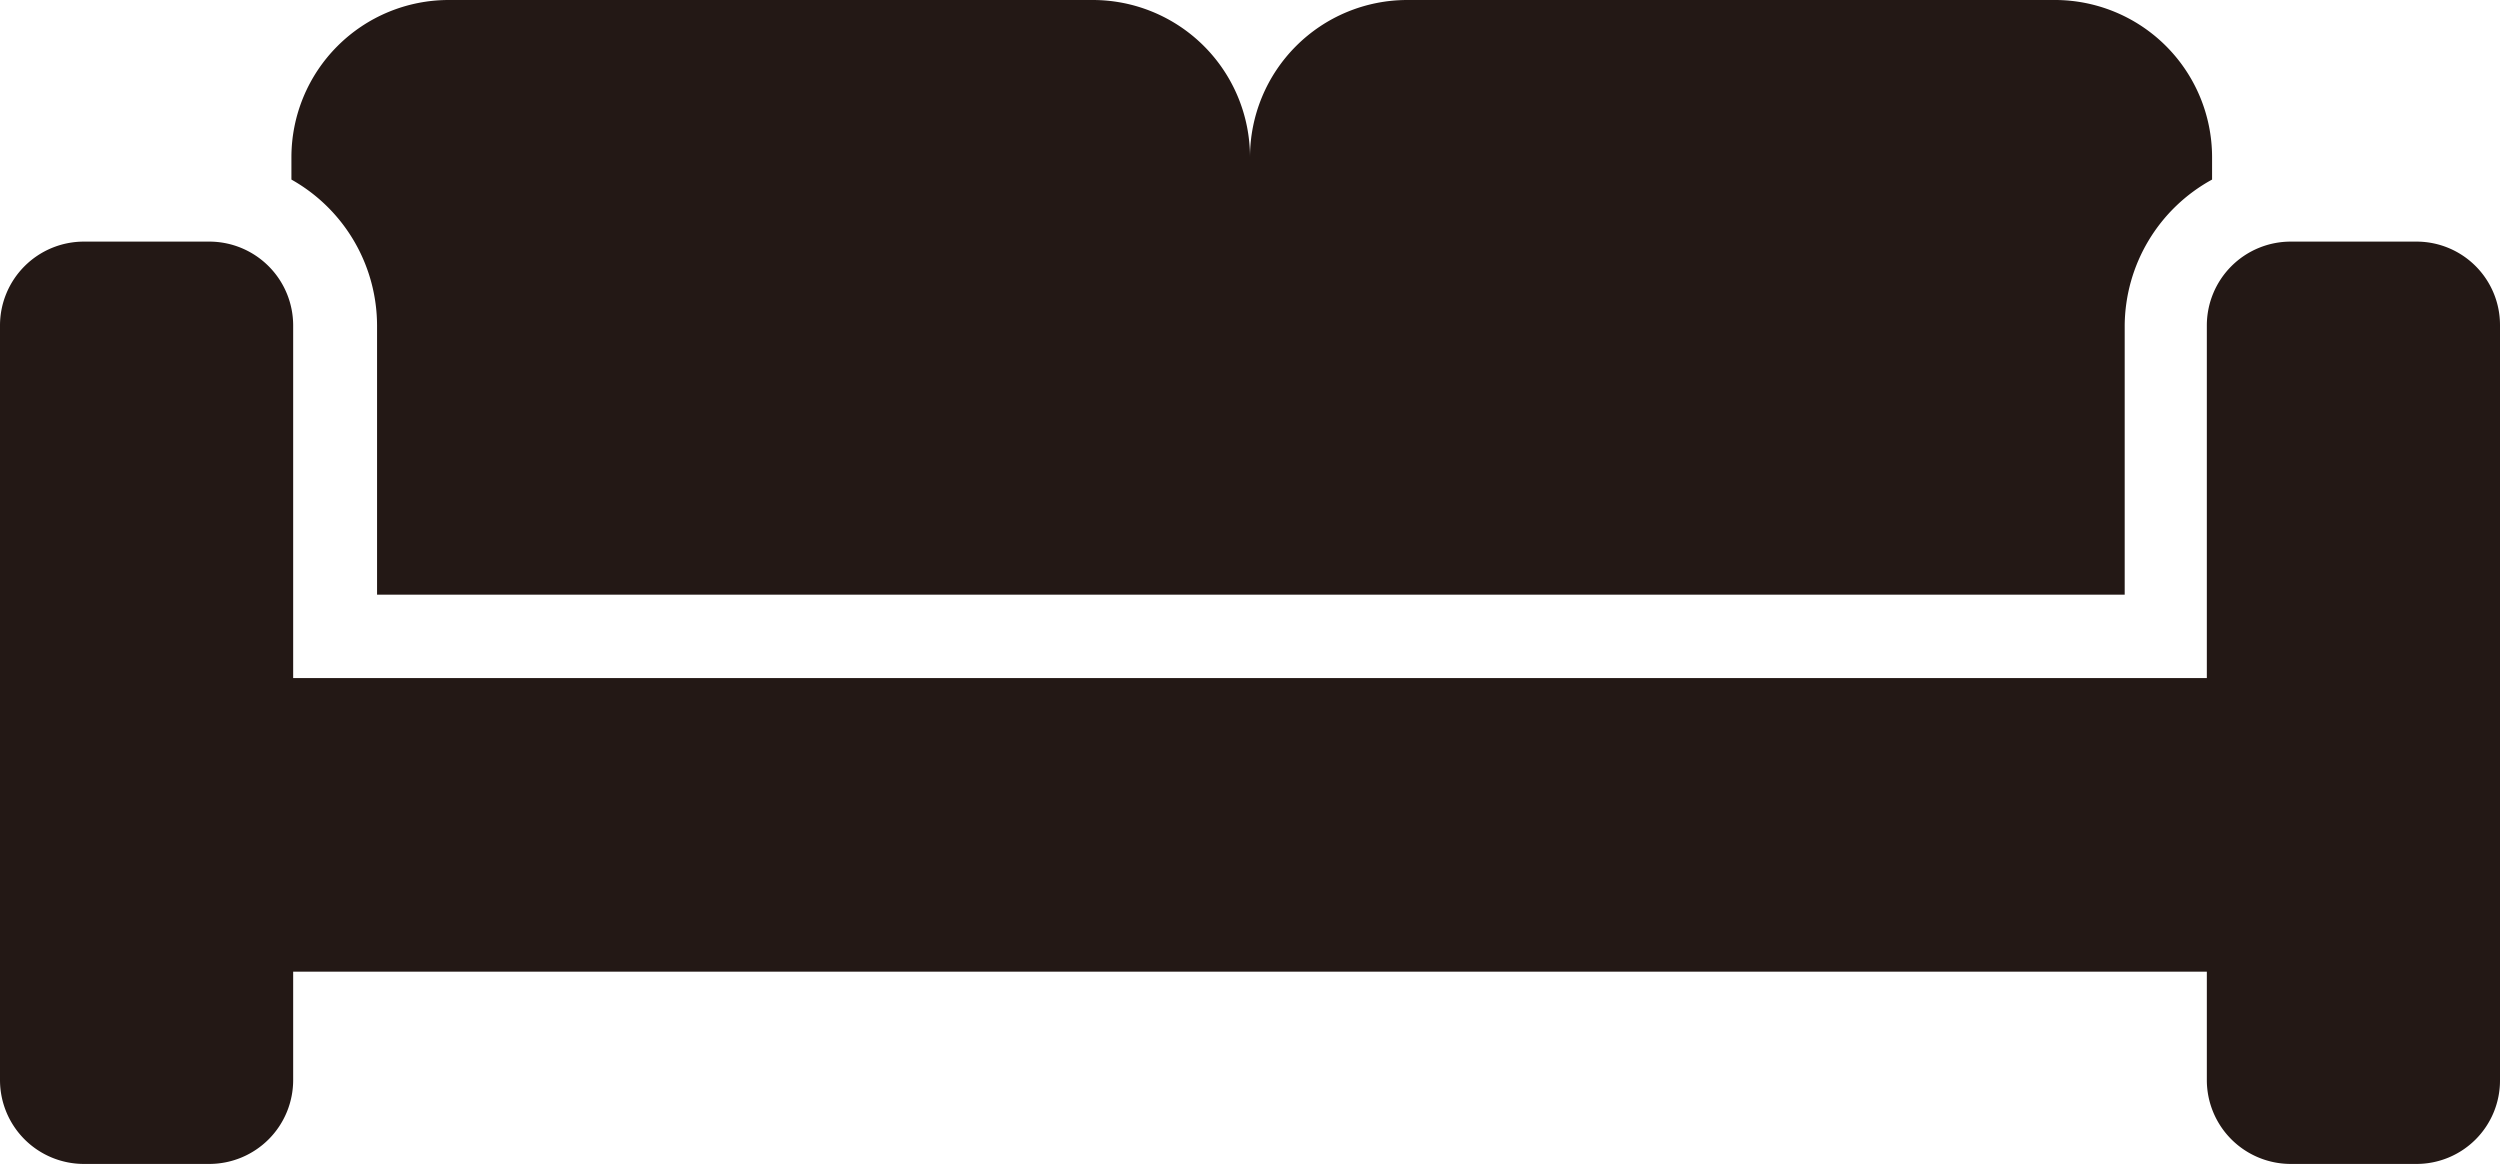
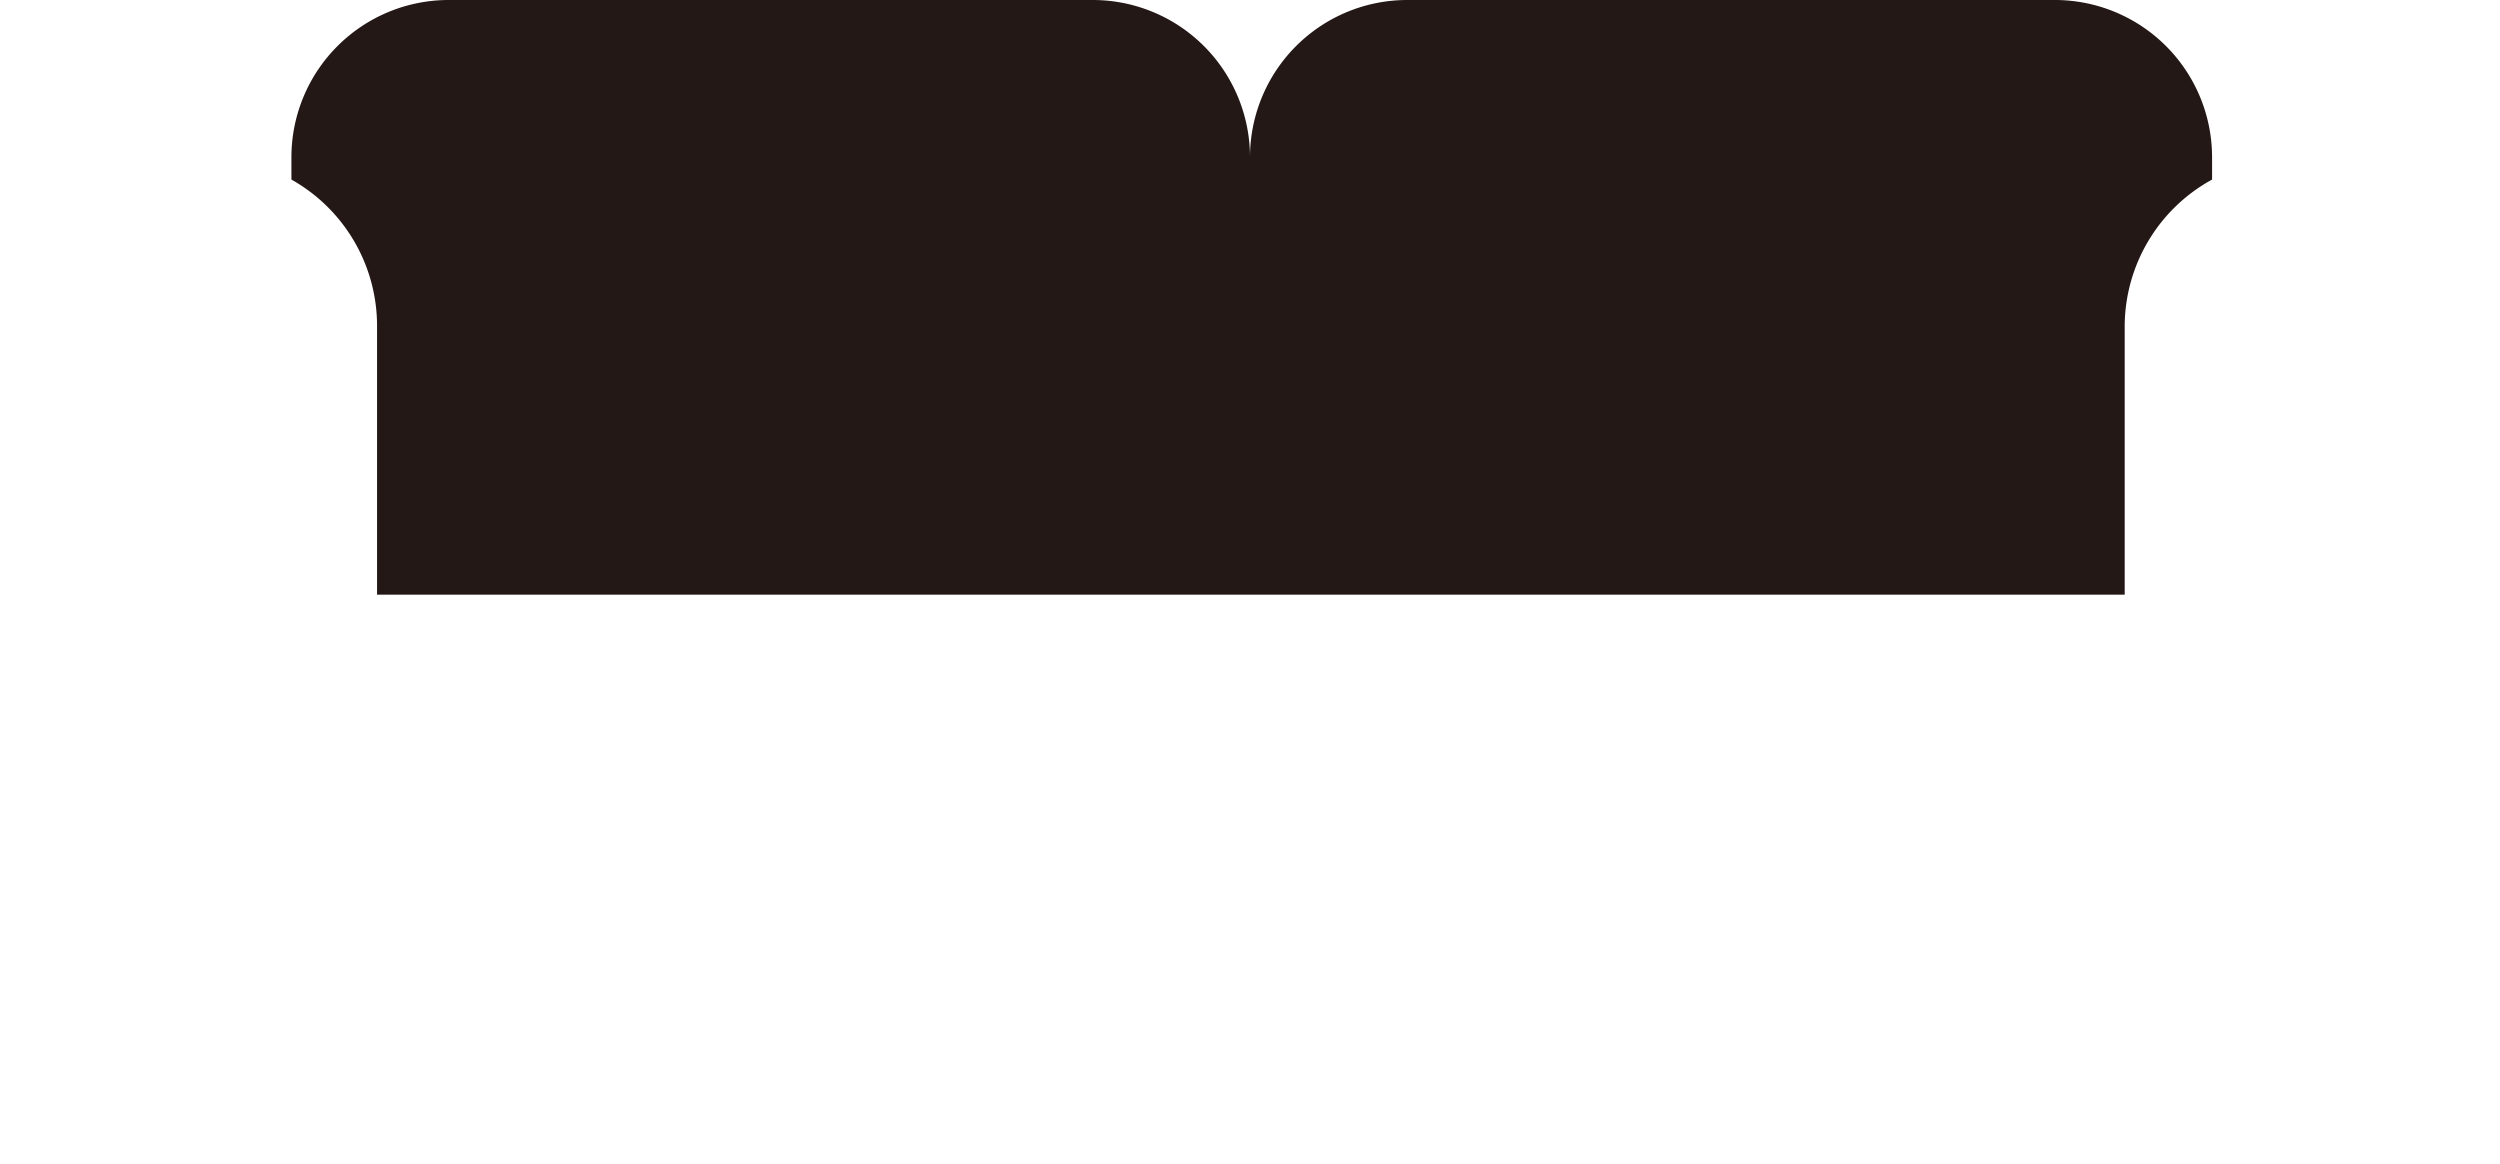
<svg xmlns="http://www.w3.org/2000/svg" width="57.22" height="26.64" viewBox="0 0 57.22 26.64">
  <g id="レイヤー_2" data-name="レイヤー 2">
    <g id="レイヤー_1-2" data-name="レイヤー 1">
      <g>
-         <path d="M55.31,5.53H52.43a1.92,1.92,0,0,0-1.92,1.92v8.07H6.71V7.45A1.92,1.92,0,0,0,4.8,5.53H1.92A1.92,1.92,0,0,0,0,7.45V24.72a1.92,1.92,0,0,0,1.92,1.92H4.8a1.92,1.92,0,0,0,1.91-1.92V22.24h43.8v2.48a1.92,1.92,0,0,0,1.92,1.92h2.88a1.91,1.91,0,0,0,1.91-1.92V7.45A1.91,1.91,0,0,0,55.31,5.53Z" style="fill: #231815" />
        <path d="M8.63,7.45v6.16h40V7.45a3.84,3.84,0,0,1,2-3.34V3.6A3.6,3.6,0,0,0,47,0H32.21a3.6,3.6,0,0,0-3.6,3.6A3.6,3.6,0,0,0,25,0H10.27a3.6,3.6,0,0,0-3.6,3.6v.51A3.84,3.84,0,0,1,8.63,7.45Z" style="fill: #231815" />
      </g>
    </g>
  </g>
</svg>